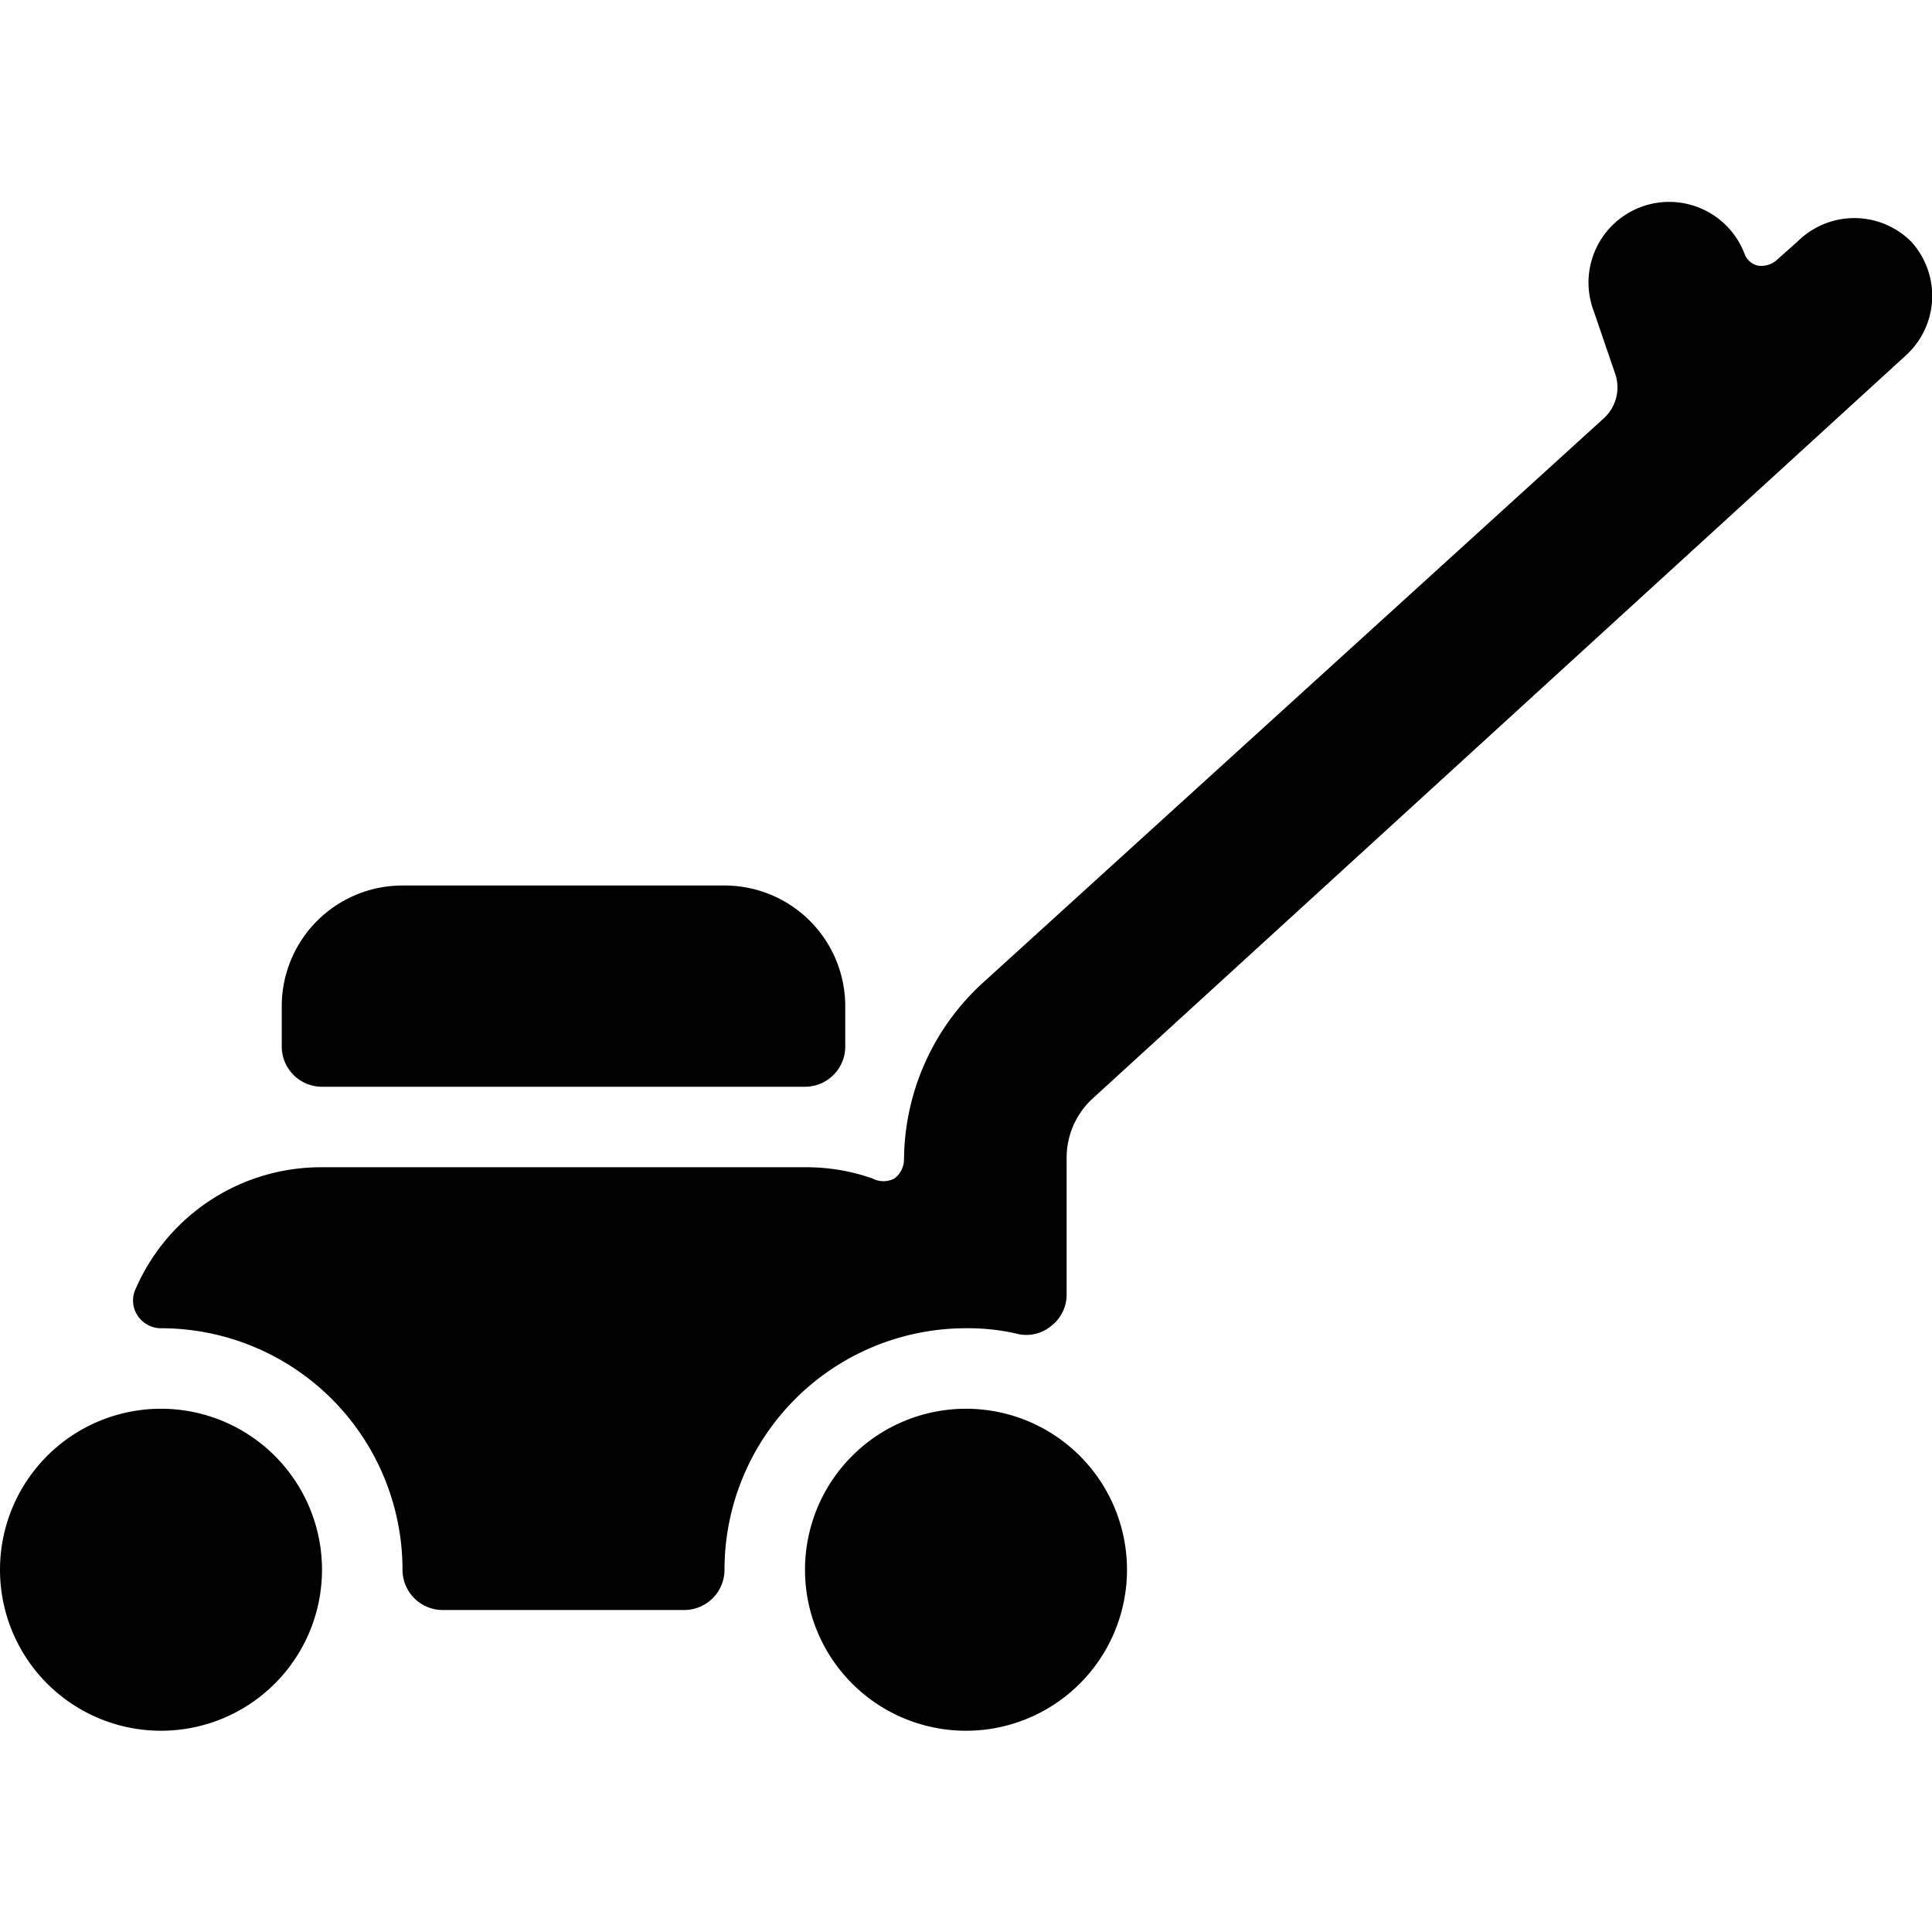
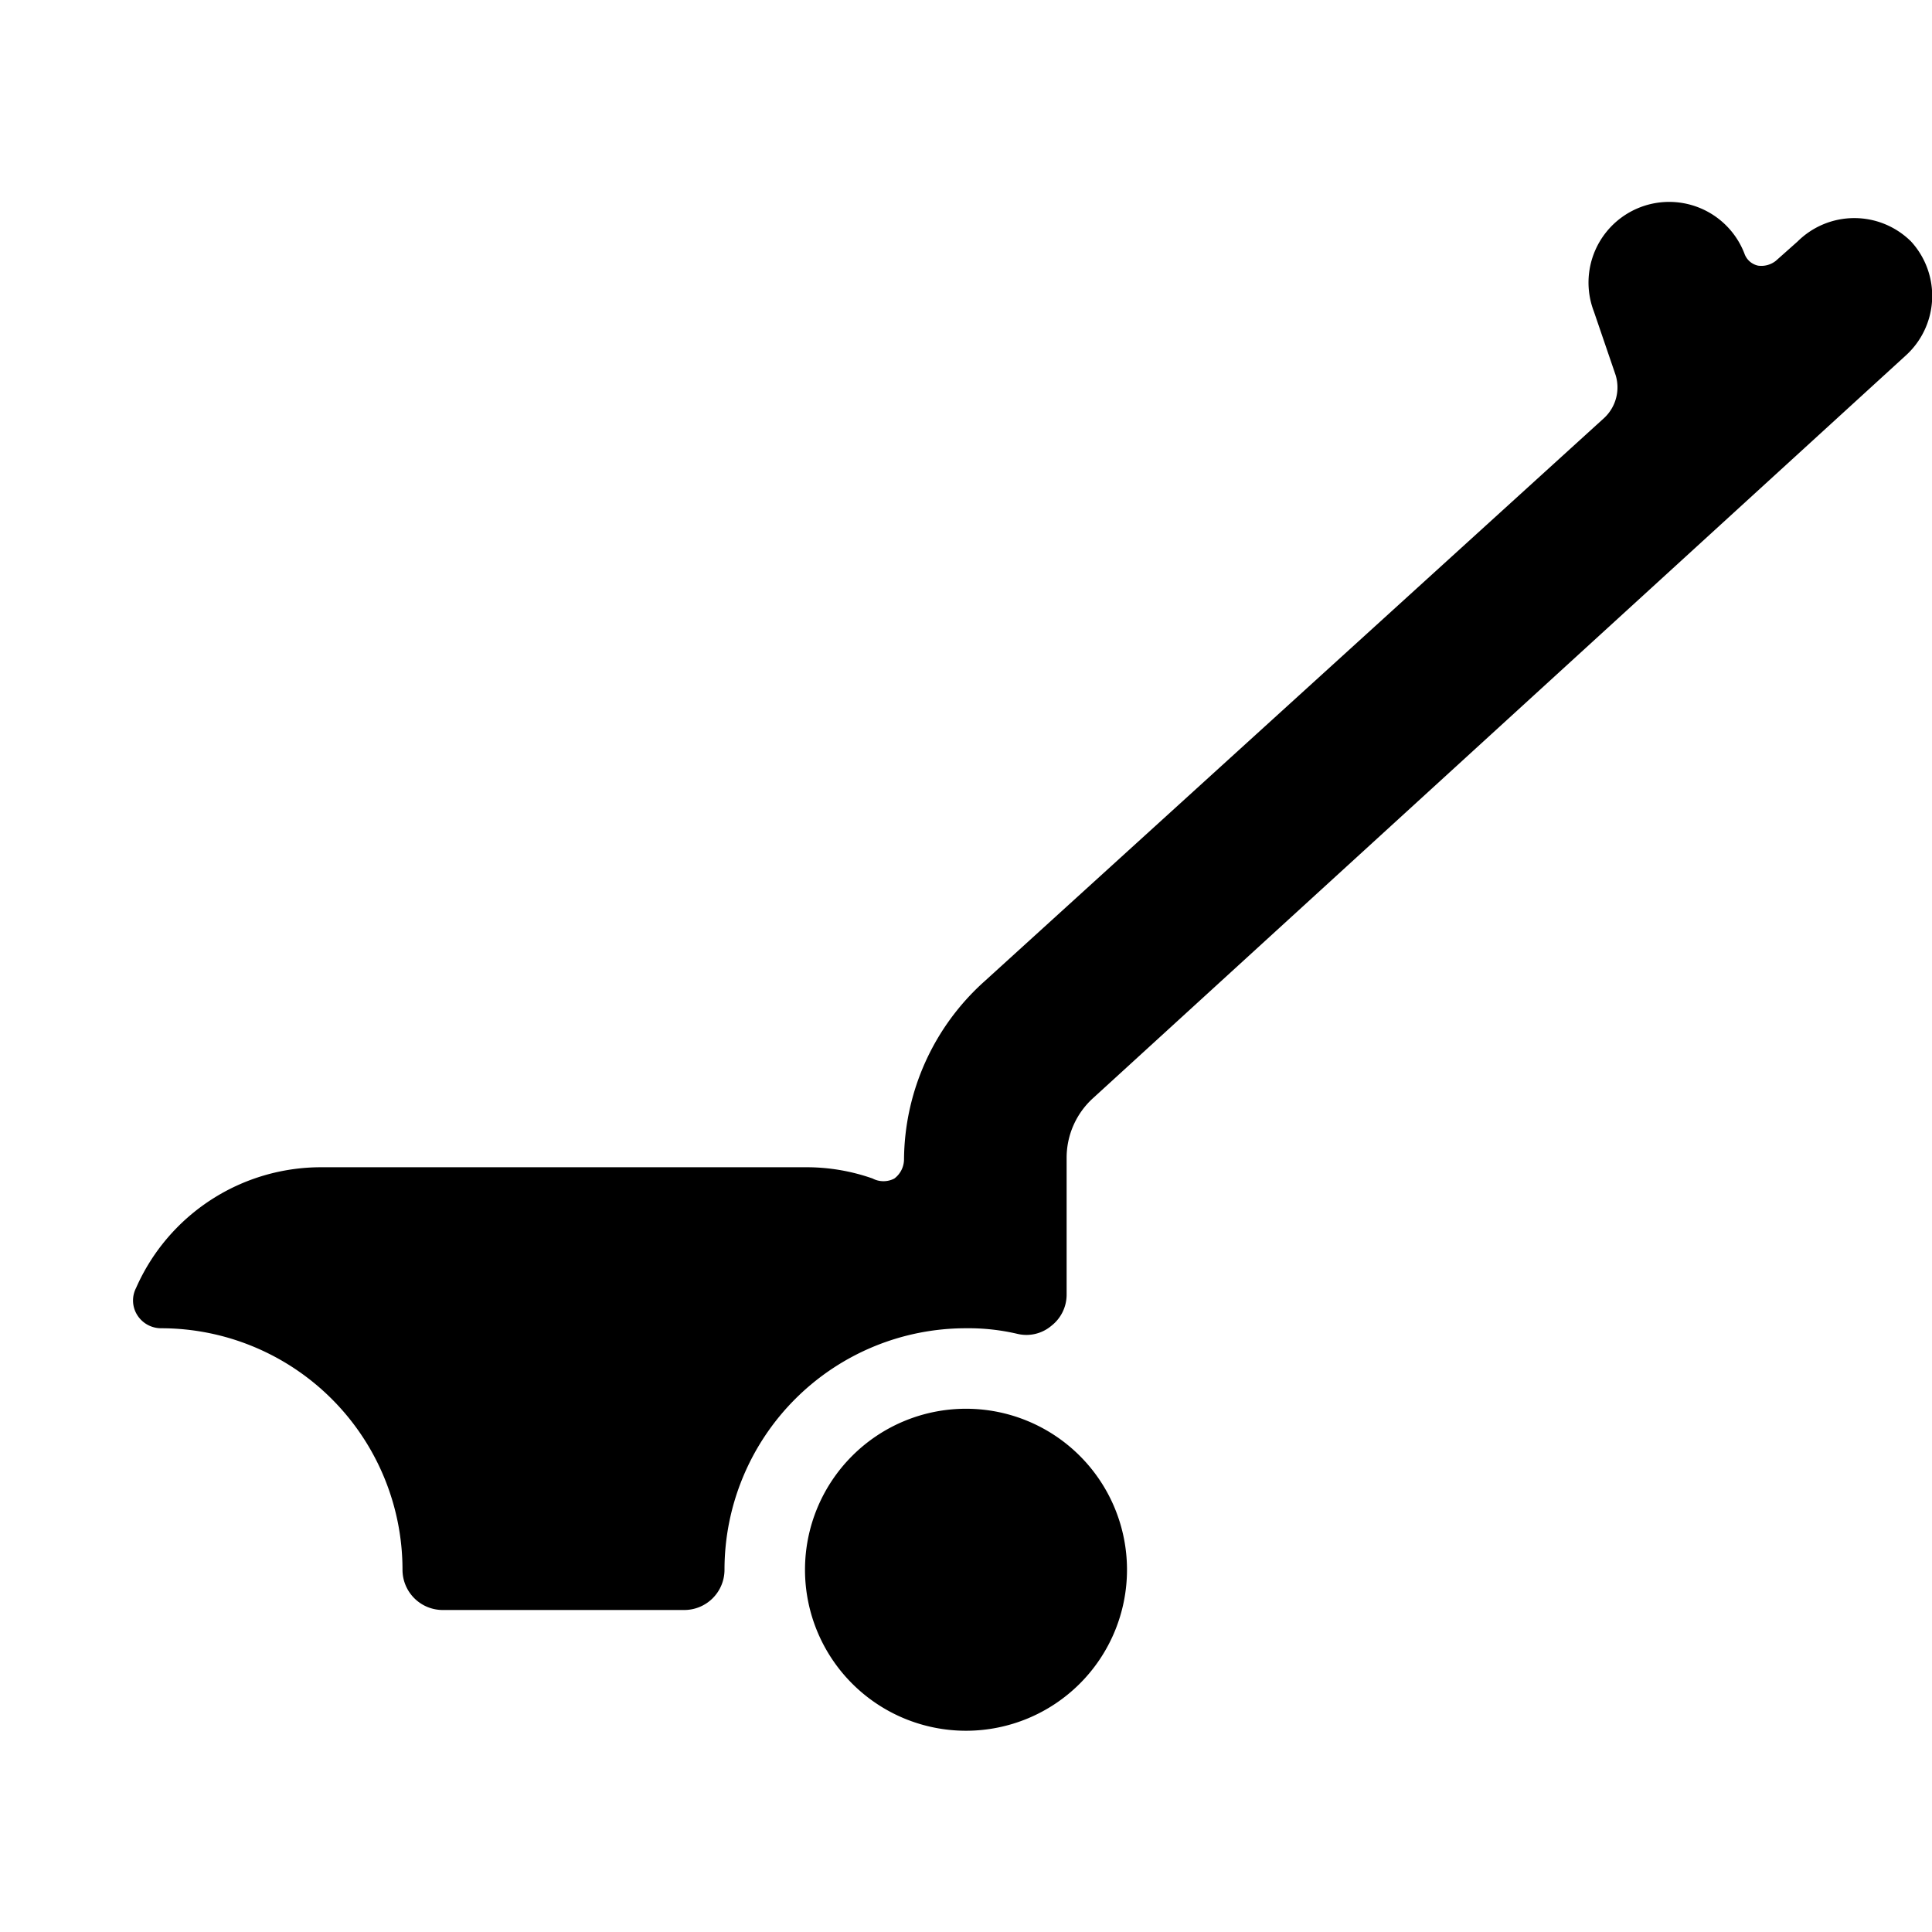
<svg xmlns="http://www.w3.org/2000/svg" viewBox="0 0 24 24">
  <g>
-     <path d="M4 13.5h6a0.5 0.5 0 0 0 0.5 -0.5v-0.5A1.5 1.5 0 0 0 9 11H5a1.5 1.5 0 0 0 -1.5 1.5v0.5a0.5 0.5 0 0 0 0.5 0.5Z" fill="#000000" stroke-width="1" />
-     <path d="M0 19.5a2 2 0 1 0 4 0 2 2 0 1 0 -4 0" fill="#000000" stroke-width="1" />
    <path d="M23.74 3a1 1 0 0 0 -1.41 0l-0.27 0.24a0.29 0.29 0 0 1 -0.22 0.06 0.23 0.23 0 0 1 -0.17 -0.15 1 1 0 0 0 -1.87 0.72l0.27 0.79a0.52 0.52 0 0 1 -0.14 0.53l-7.7 7a3 3 0 0 0 -1 2.21 0.3 0.3 0 0 1 -0.12 0.24 0.29 0.29 0 0 1 -0.27 0 2.47 2.47 0 0 0 -0.84 -0.14H4A2.51 2.51 0 0 0 1.69 16a0.34 0.34 0 0 0 0 0.31 0.35 0.35 0 0 0 0.31 0.19 3 3 0 0 1 3 3 0.5 0.5 0 0 0 0.5 0.5h3a0.5 0.5 0 0 0 0.5 -0.5 3 3 0 0 1 3 -3 2.67 2.67 0 0 1 0.64 0.07 0.48 0.48 0 0 0 0.42 -0.1 0.49 0.49 0 0 0 0.19 -0.39v-1.7a1 1 0 0 1 0.33 -0.74l10.09 -9.22A1 1 0 0 0 23.74 3Z" fill="#000000" stroke-width="1" />
    <path d="M10 19.5a2 2 0 1 0 4 0 2 2 0 1 0 -4 0" fill="#000000" stroke-width="1" />
  </g>
</svg>